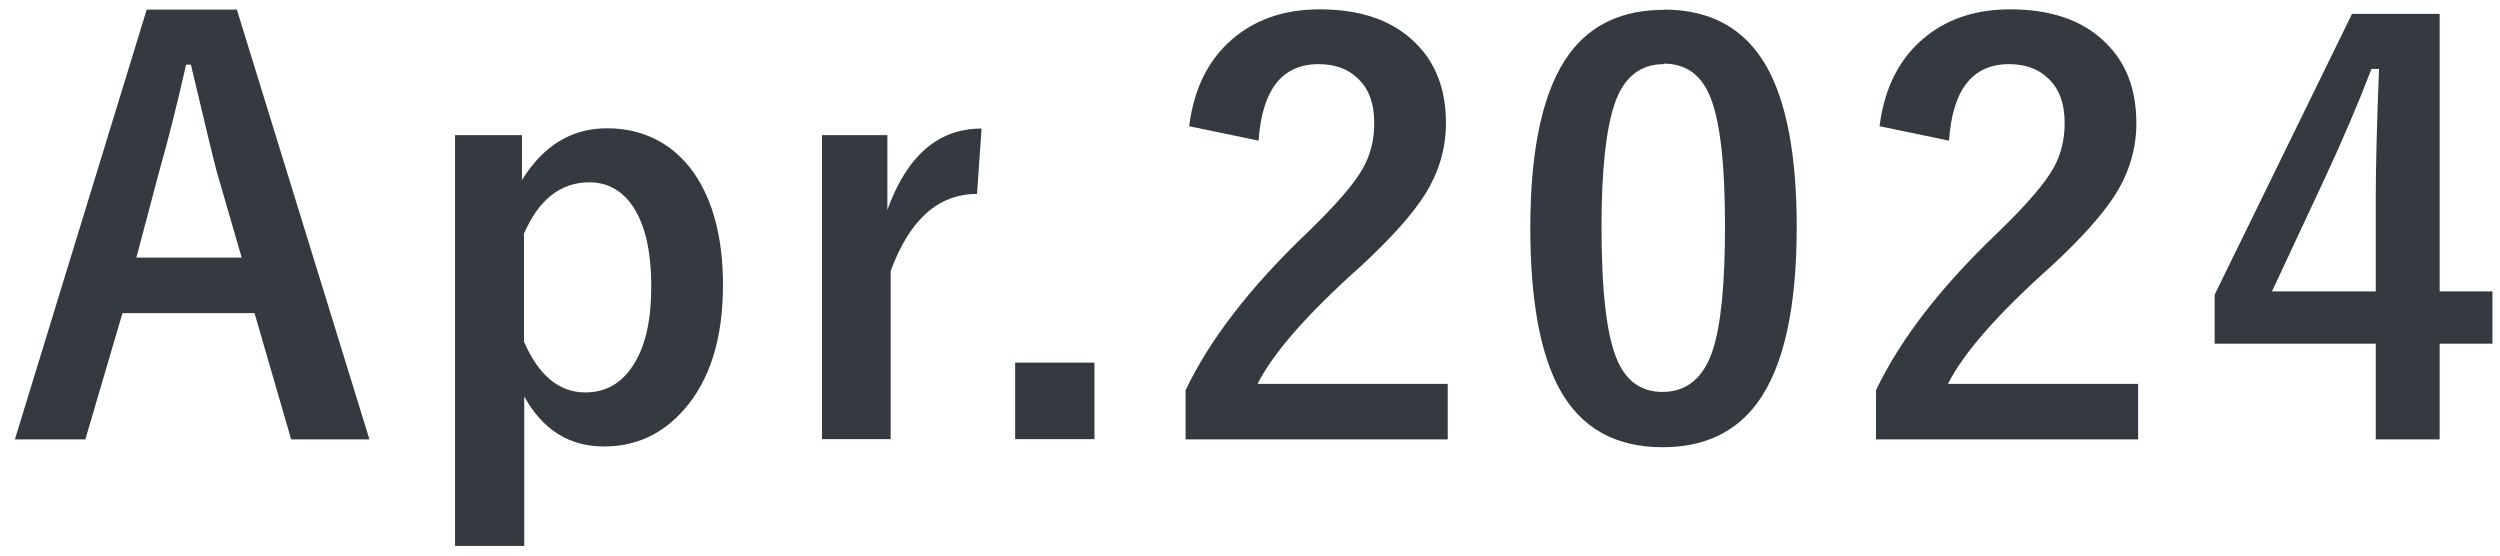
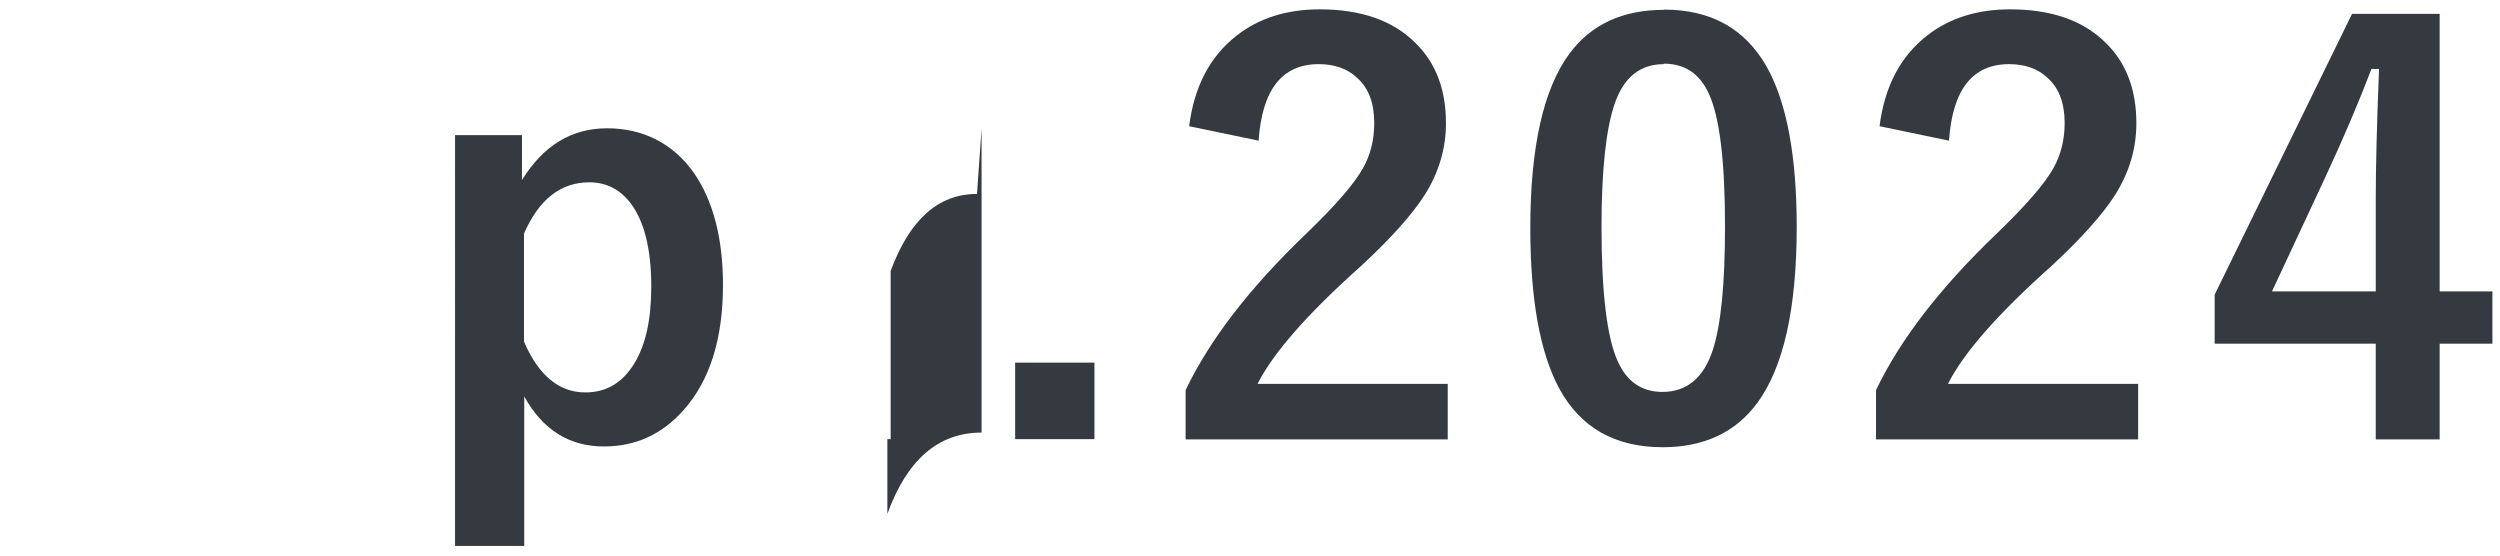
<svg xmlns="http://www.w3.org/2000/svg" id="_レイヤー_1" data-name=" レイヤー 1" width="99" height="22" viewBox="0 0 99 22">
  <defs>
    <style>
      .cls-1 {
        fill: #343a40;
        stroke-width: 0px;
      }
    </style>
  </defs>
-   <path class="cls-1" d="M9.38.38l5.25,17.02h-3.1l-1.45-5h-5.23l-1.47,5H.59L5.81.38h3.58ZM9.57,10.2l-1-3.45c-.13-.49-.46-1.88-1.01-4.19h-.19c-.36,1.59-.71,2.98-1.05,4.17l-.92,3.47h4.17Z" />
  <path class="cls-1" d="M20.67,5.35v1.78c.84-1.36,1.96-2.05,3.37-2.05s2.61.59,3.44,1.77c.76,1.1,1.15,2.58,1.15,4.44,0,2.13-.52,3.78-1.56,4.95-.85.96-1.9,1.44-3.15,1.44-1.38,0-2.43-.66-3.16-1.98v5.92h-2.74V5.35h2.66ZM20.75,9.27v4.26c.58,1.34,1.39,2.01,2.43,2.01.83,0,1.47-.38,1.94-1.15.45-.73.67-1.74.67-3.04,0-1.47-.27-2.56-.8-3.28-.42-.56-.97-.85-1.65-.85-1.14,0-2,.68-2.59,2.03Z" />
-   <path class="cls-1" d="M38.87,5.09l-.18,2.59c-1.54,0-2.67,1.02-3.42,3.05v6.66h-2.72V5.35h2.59v2.96c.78-2.15,2.02-3.22,3.73-3.22Z" />
+   <path class="cls-1" d="M38.87,5.09l-.18,2.59c-1.54,0-2.67,1.02-3.42,3.05v6.66h-2.72h2.59v2.96c.78-2.15,2.02-3.22,3.73-3.22Z" />
  <path class="cls-1" d="M43.34,14.36v3.03h-3.14v-3.03h3.14Z" />
  <path class="cls-1" d="M47.09,5c.2-1.58.83-2.77,1.88-3.59.88-.69,1.98-1.04,3.29-1.04,1.63,0,2.9.44,3.79,1.33.81.79,1.21,1.85,1.21,3.18,0,1-.28,1.94-.83,2.82-.5.79-1.35,1.74-2.55,2.85-2.12,1.89-3.47,3.44-4.08,4.65h7.53v2.2h-10.38v-1.95c.95-1.99,2.54-4.06,4.79-6.21,1.14-1.1,1.89-1.96,2.24-2.59.29-.52.44-1.11.44-1.78,0-.78-.22-1.38-.68-1.79-.38-.36-.89-.54-1.52-.54-1.45,0-2.24,1.01-2.38,3.03l-2.74-.57Z" />
  <path class="cls-1" d="M65.89.38c1.86,0,3.21.75,4.07,2.26.79,1.41,1.19,3.52,1.19,6.34,0,3.23-.52,5.55-1.55,6.96-.86,1.18-2.12,1.77-3.76,1.77-1.88,0-3.24-.77-4.08-2.3-.77-1.41-1.16-3.54-1.16-6.38,0-3.21.52-5.52,1.56-6.92.86-1.15,2.1-1.72,3.73-1.72ZM65.89,2.54c-.94,0-1.59.52-1.95,1.57-.34.99-.52,2.61-.52,4.87,0,2.59.21,4.37.64,5.32.36.81.95,1.22,1.77,1.22.96,0,1.63-.55,1.99-1.64.33-.99.49-2.63.49-4.91,0-2.58-.21-4.33-.64-5.26-.36-.79-.95-1.19-1.79-1.19Z" />
  <path class="cls-1" d="M74.43,5c.2-1.58.83-2.77,1.88-3.59.88-.69,1.98-1.04,3.29-1.04,1.63,0,2.9.44,3.79,1.33.81.79,1.21,1.85,1.21,3.18,0,1-.28,1.94-.83,2.82-.5.79-1.35,1.74-2.55,2.85-2.12,1.89-3.47,3.44-4.08,4.65h7.53v2.2h-10.38v-1.95c.95-1.99,2.54-4.06,4.79-6.21,1.14-1.1,1.89-1.96,2.24-2.59.29-.52.44-1.11.44-1.78,0-.78-.22-1.38-.68-1.79-.38-.36-.89-.54-1.52-.54-1.45,0-2.24,1.01-2.38,3.03l-2.74-.57Z" />
  <path class="cls-1" d="M96.61.55v10.99h2.09v2.07h-2.09v3.79h-2.53v-3.79h-6.38v-1.94l5.44-11.12h3.47ZM94.08,11.54v-3.68c0-1.17.04-2.88.13-5.13h-.3c-.5,1.31-1.12,2.77-1.87,4.38l-2.07,4.43h4.1Z" />
</svg>